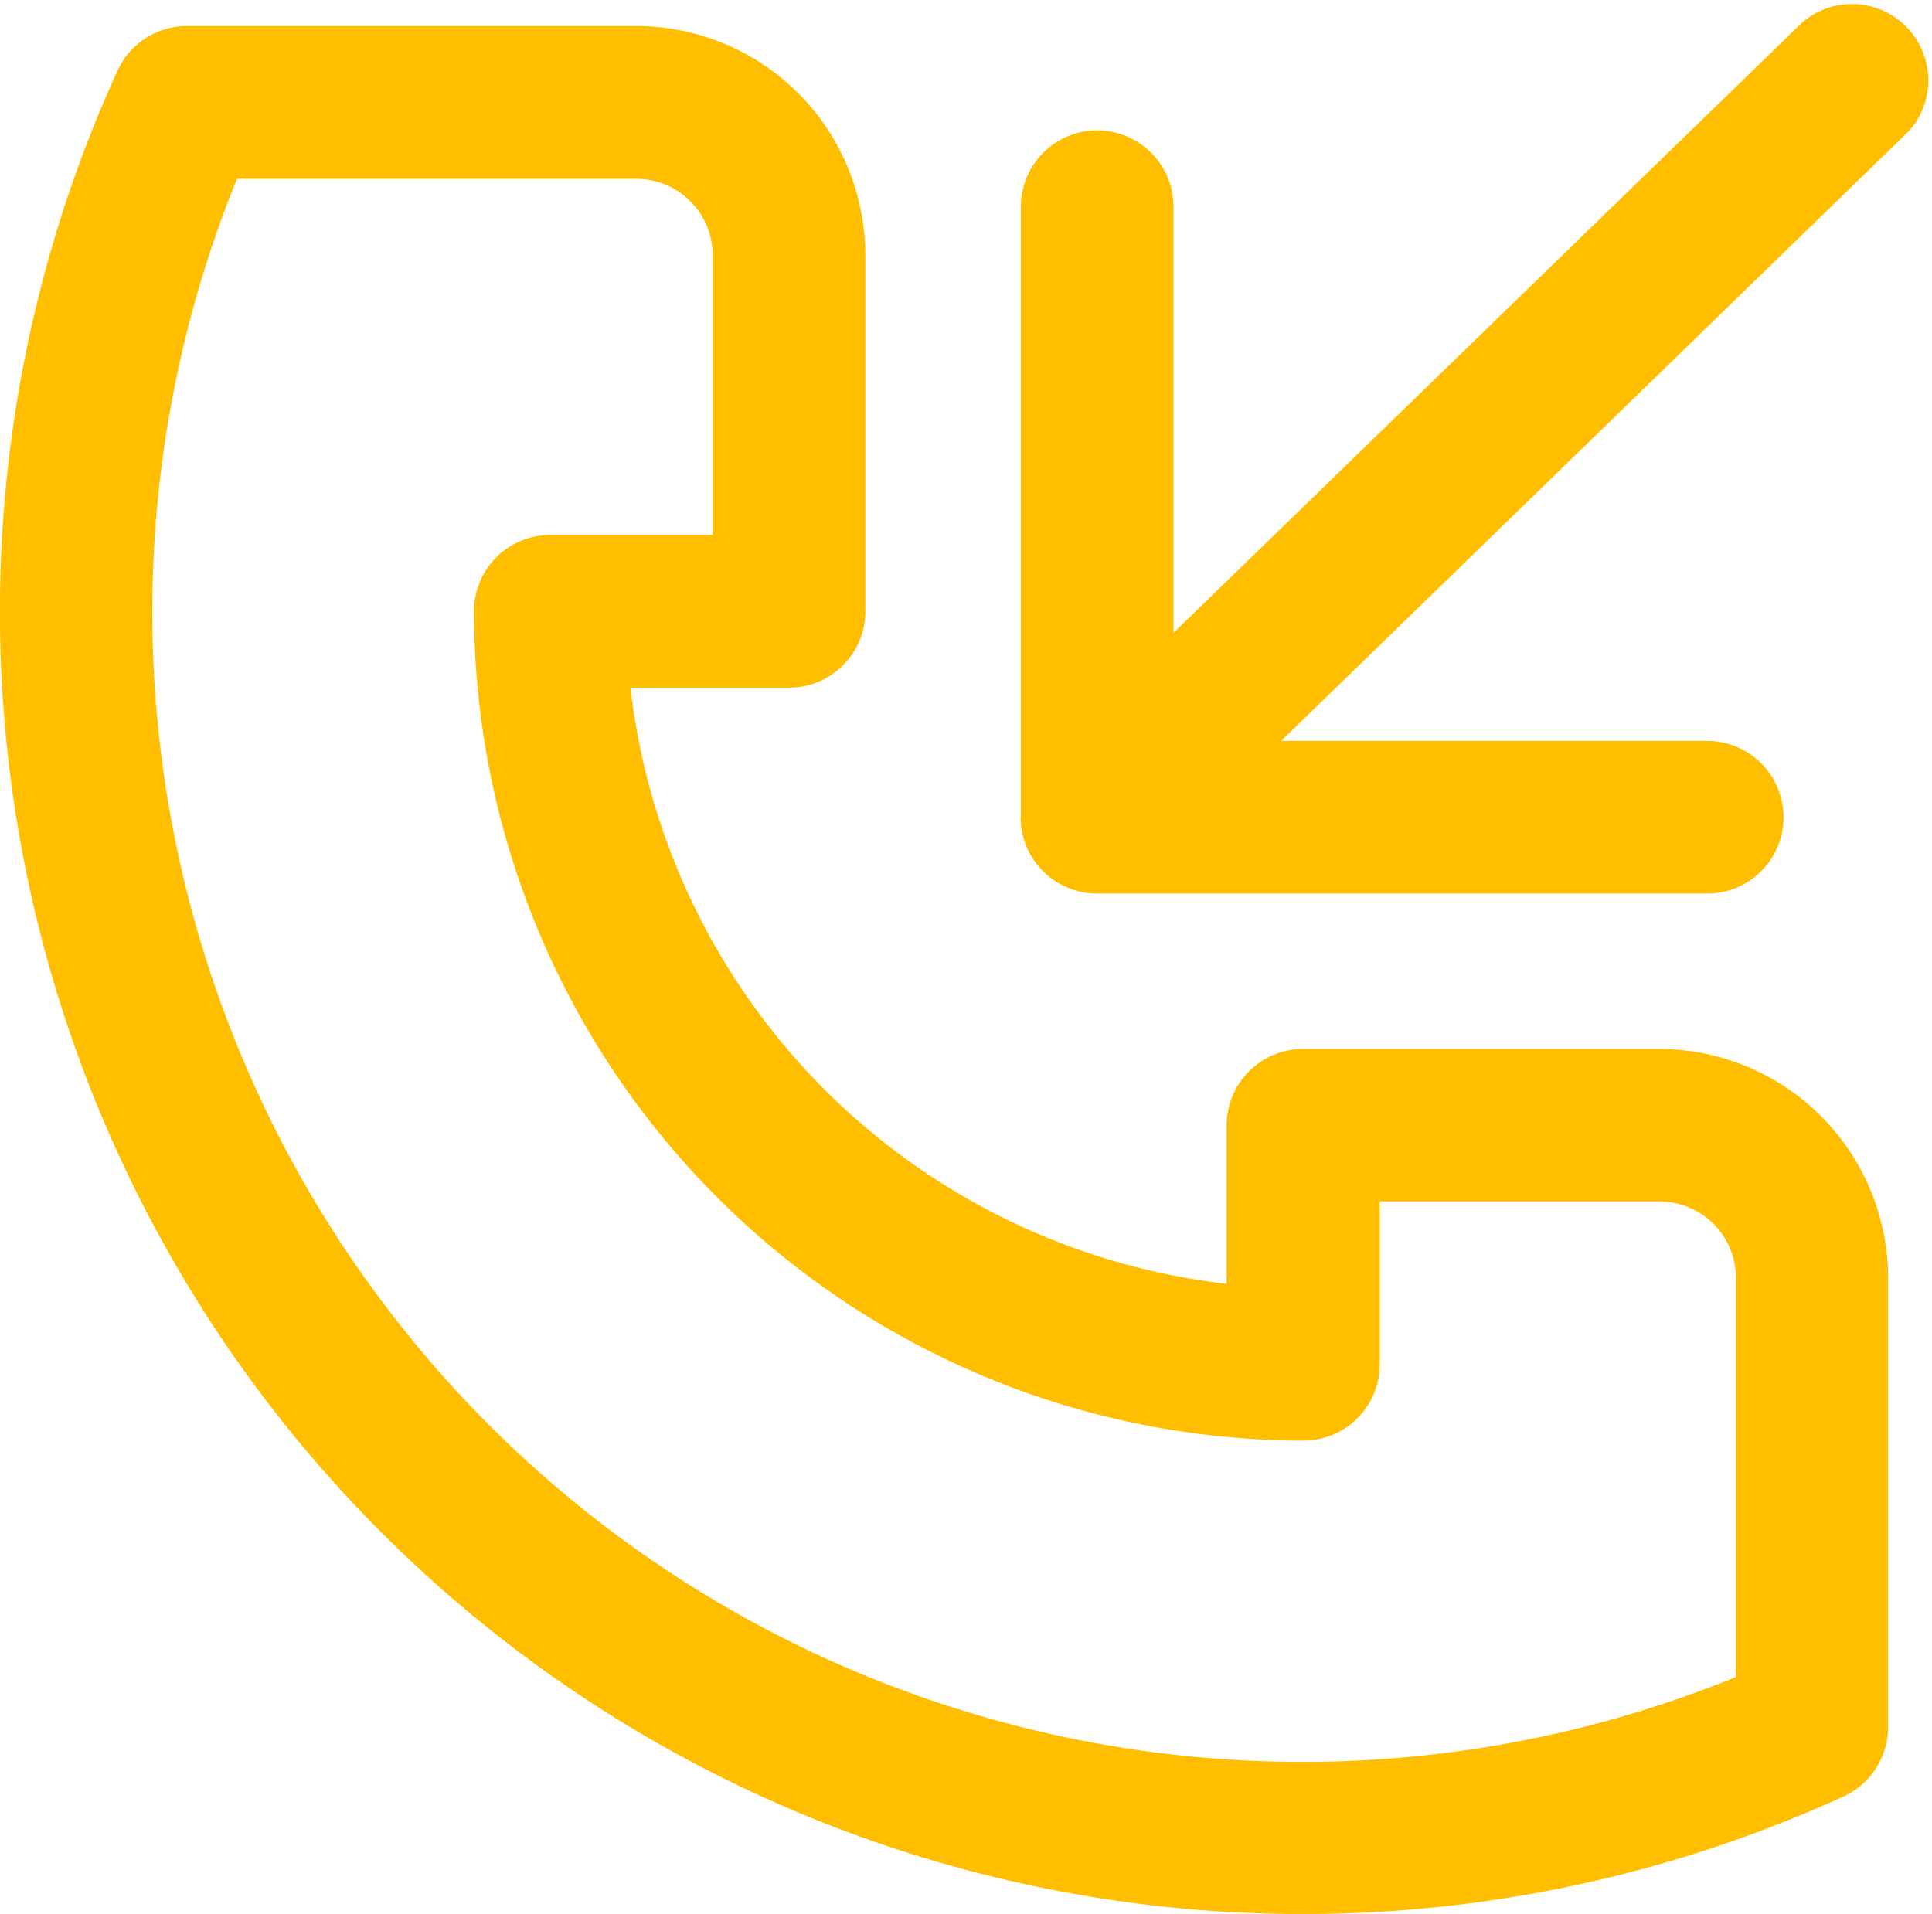
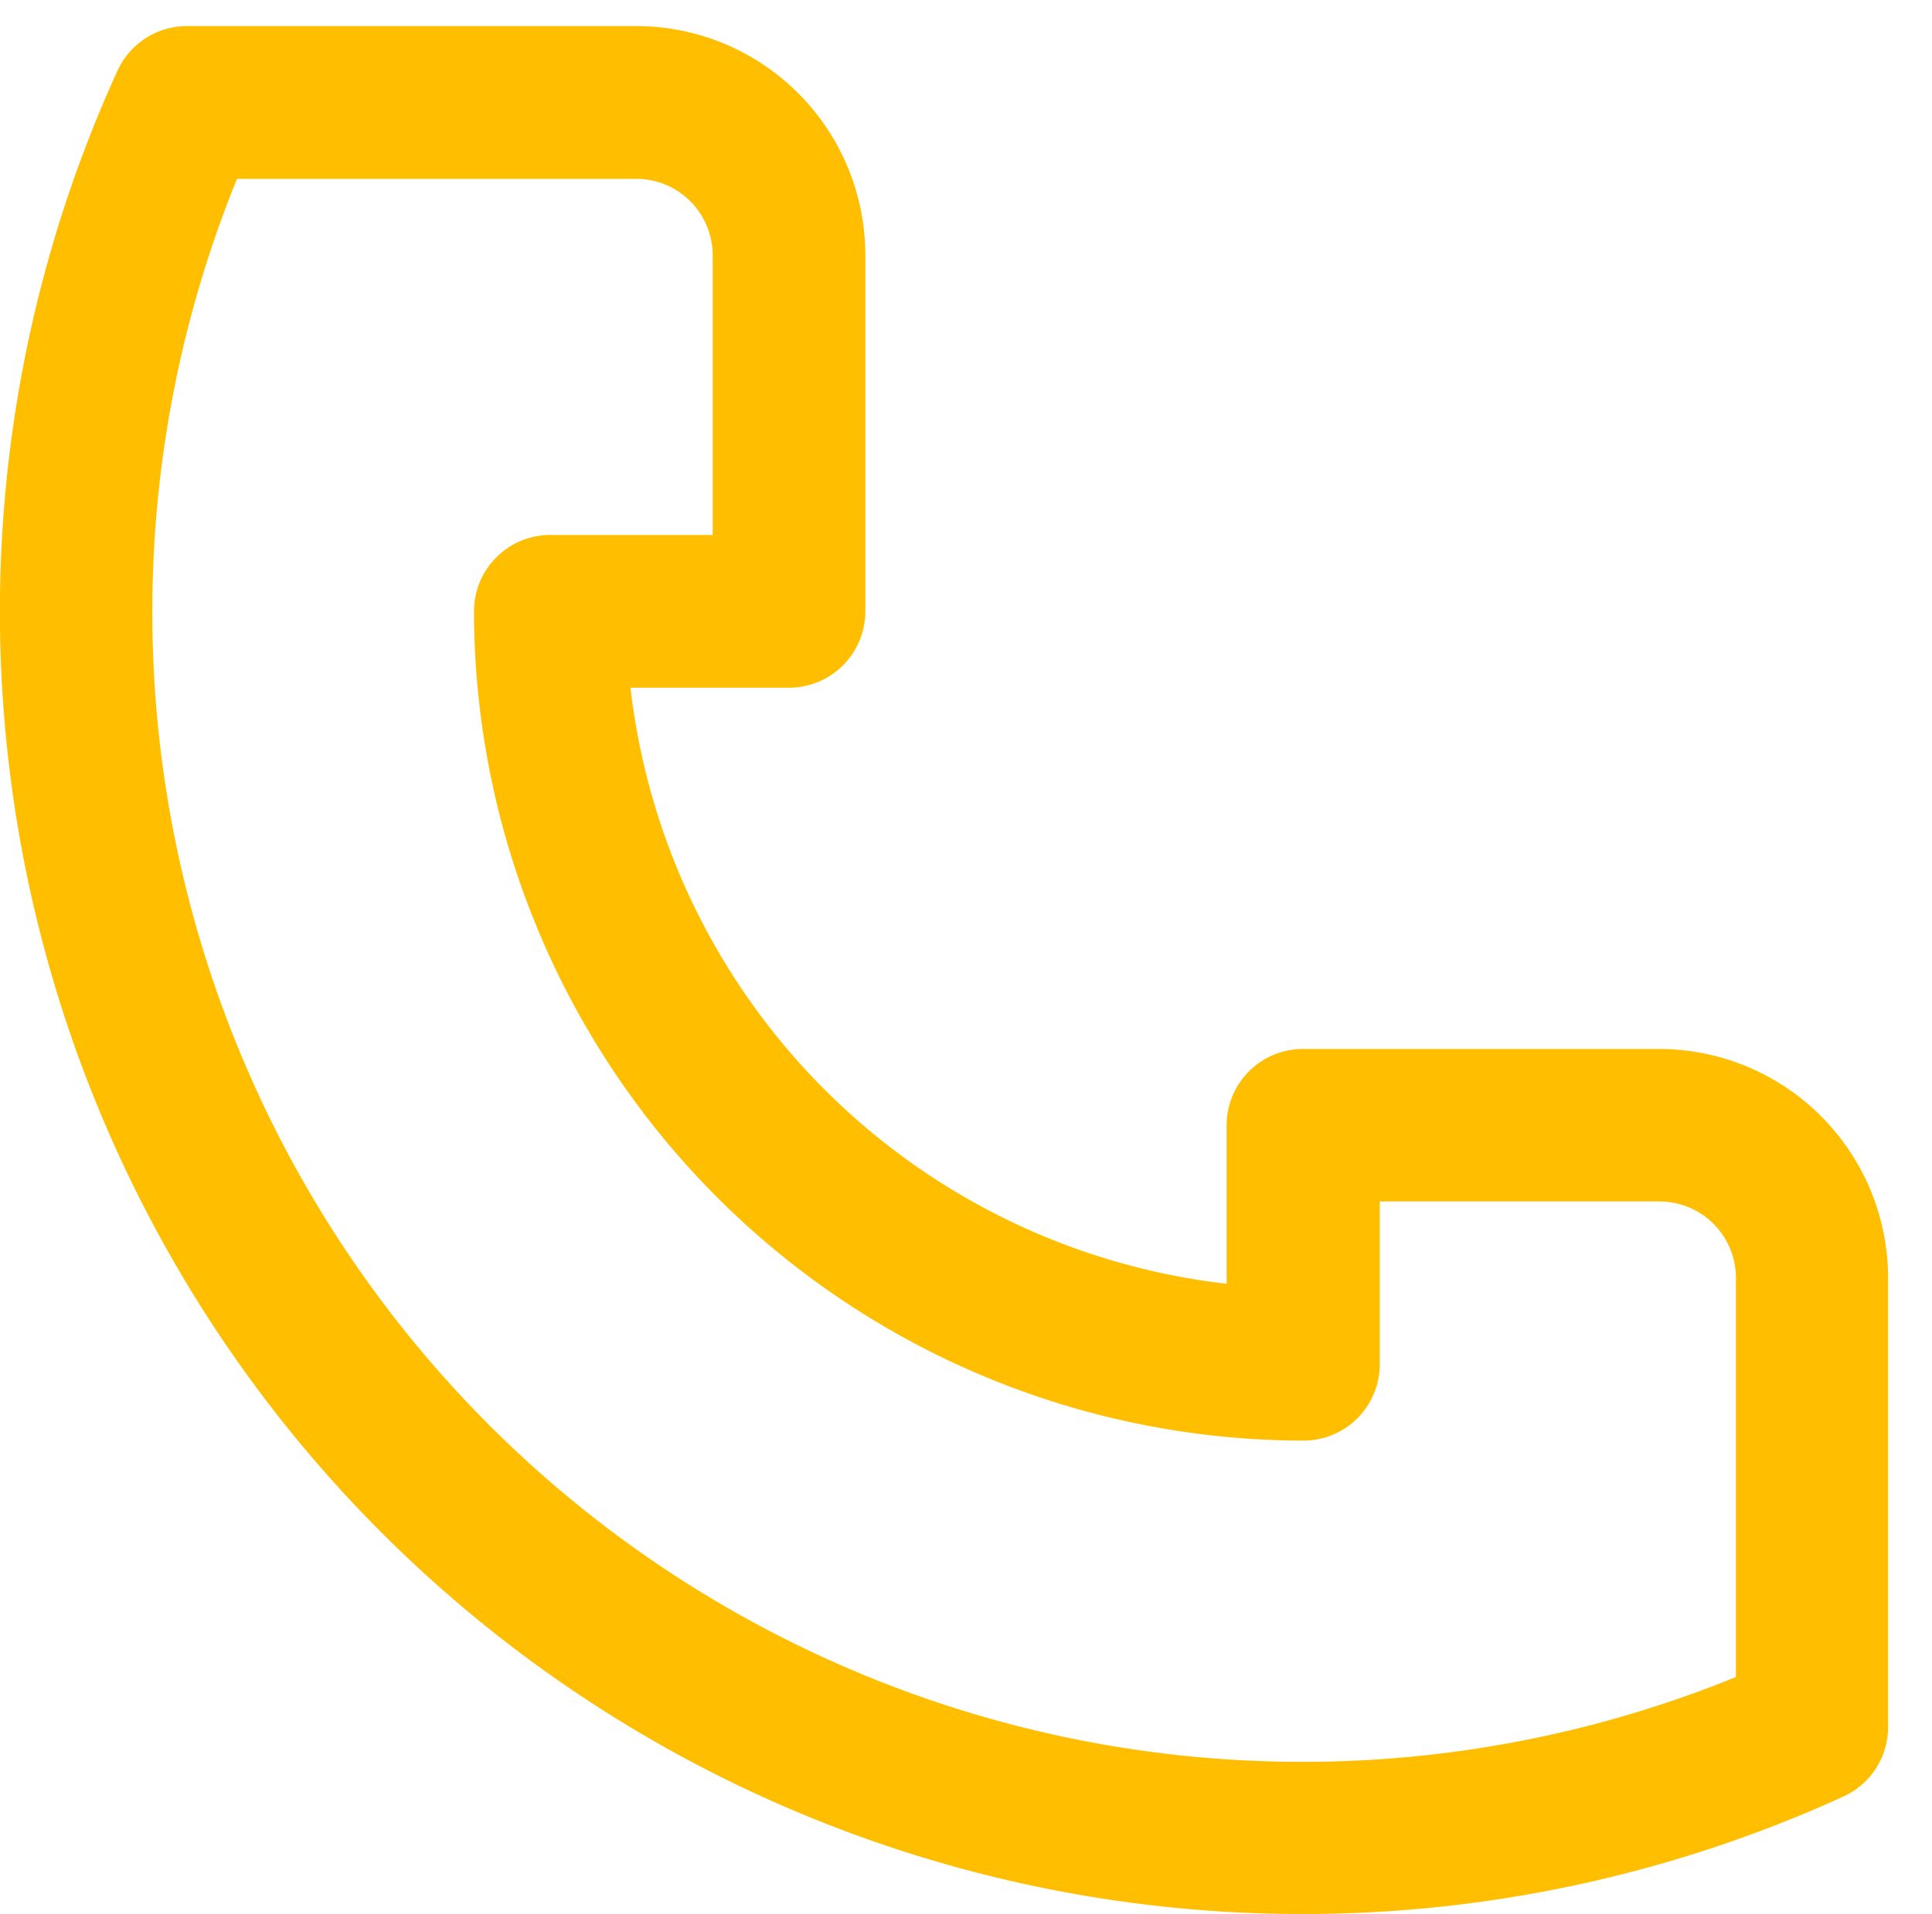
<svg xmlns="http://www.w3.org/2000/svg" id="Grupo_1503" data-name="Grupo 1503" width="16.149" height="16" viewBox="0 0 16.149 16">
  <g id="Grupo_1502" data-name="Grupo 1502" transform="translate(0)">
    <g id="Grupo_1499" data-name="Grupo 1499" transform="translate(0 0.219)">
      <g id="Grupo_1498" data-name="Grupo 1498" transform="translate(0 0)">
        <path id="Caminho_403" data-name="Caminho 403" d="M13.868,149.551H10.891a.638.638,0,0,0-.638.638v1.325a5.668,5.668,0,0,1-4.983-4.983H6.595a.638.638,0,0,0,.638-.638v-2.977A1.916,1.916,0,0,0,5.319,141H1.562a.638.638,0,0,0-.58.373A10.889,10.889,0,0,0,15.409,155.8a.638.638,0,0,0,.373-.58v-3.757A1.916,1.916,0,0,0,13.868,149.551Zm.638,5.252h0A9.613,9.613,0,0,1,1.981,142.277H5.319a.639.639,0,0,1,.638.638v2.339H4.6a.638.638,0,0,0-.638.638,6.941,6.941,0,0,0,6.933,6.933.638.638,0,0,0,.638-.638v-1.361h2.339a.639.639,0,0,1,.638.638V154.8Z" transform="translate(0 -141.001)" fill="#FFBF00" />
      </g>
    </g>
    <g id="Grupo_1501" data-name="Grupo 1501" transform="translate(16.149 7.47) rotate(180)">
      <g id="Grupo_1500" data-name="Grupo 1500" transform="translate(0 0)">
-         <path id="Caminho_404" data-name="Caminho 404" d="M7.618.636A.639.639,0,0,0,6.979,0h-5.1a.638.638,0,0,0,0,1.276H5.44L.187,6.38a.638.638,0,0,0,.9.9l5.253-5.1V5.742a.638.638,0,1,0,1.276,0V.636Z" fill="#FFBF00" />
-       </g>
+         </g>
    </g>
  </g>
</svg>